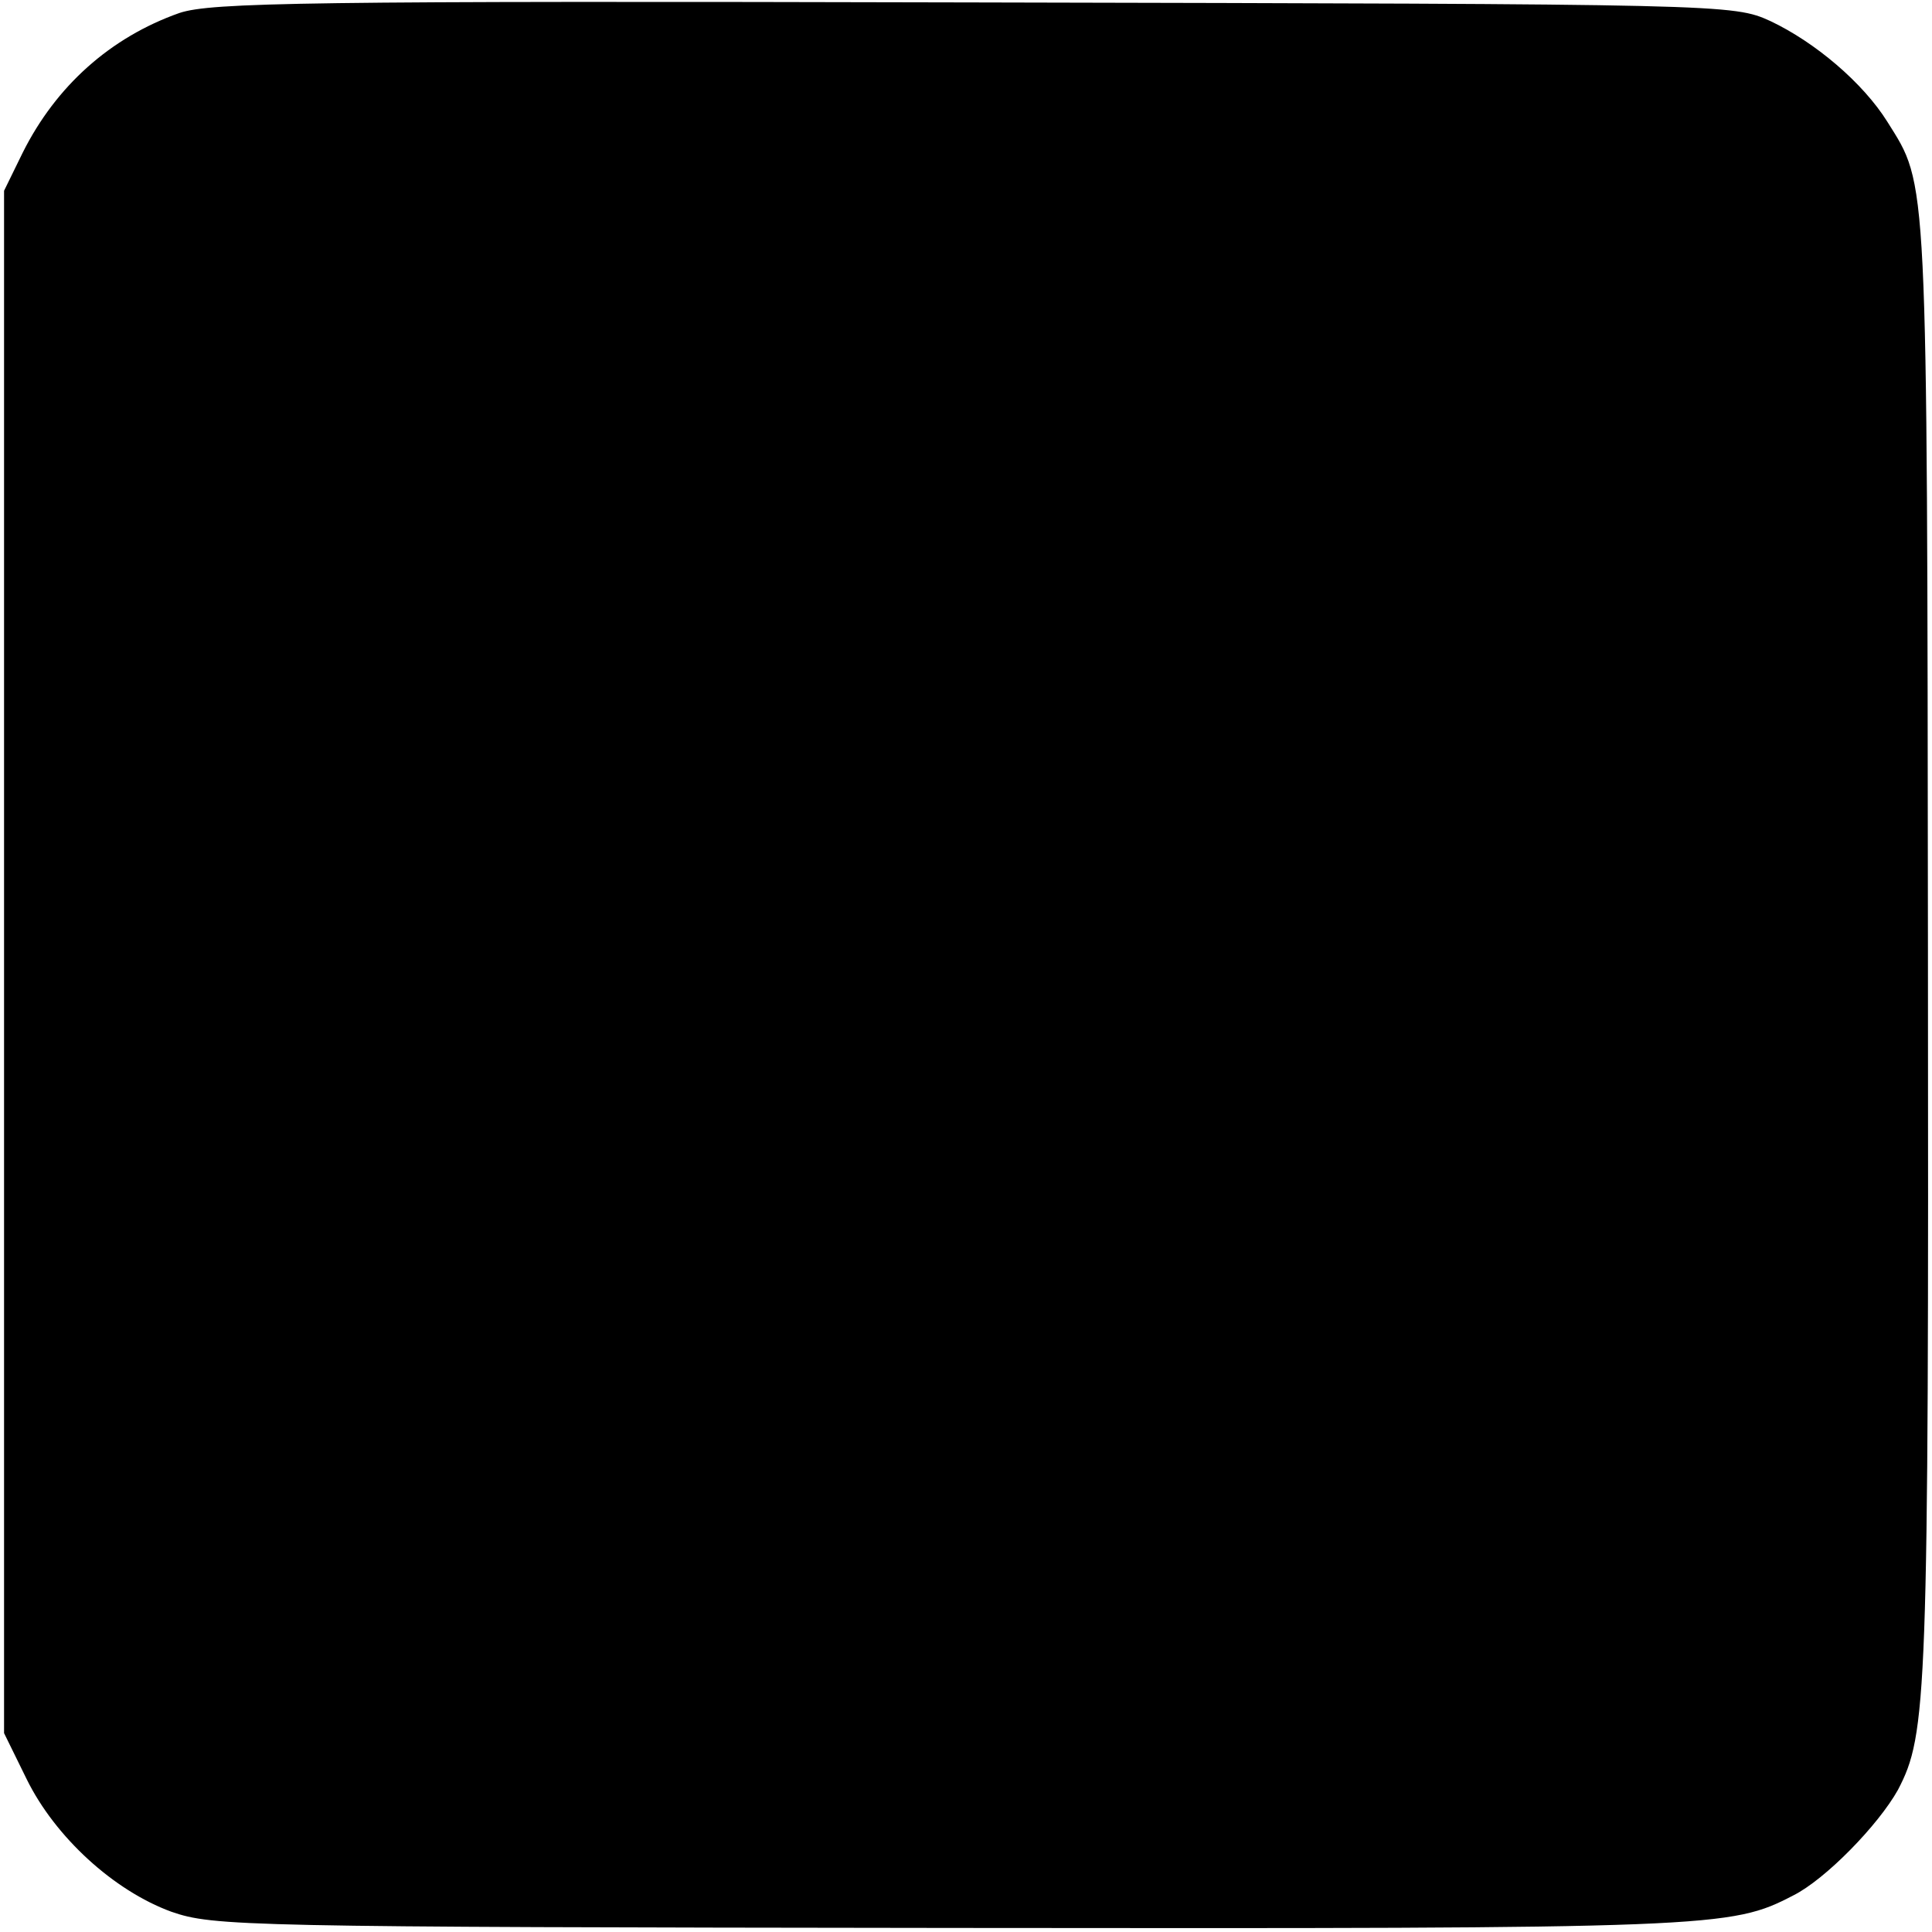
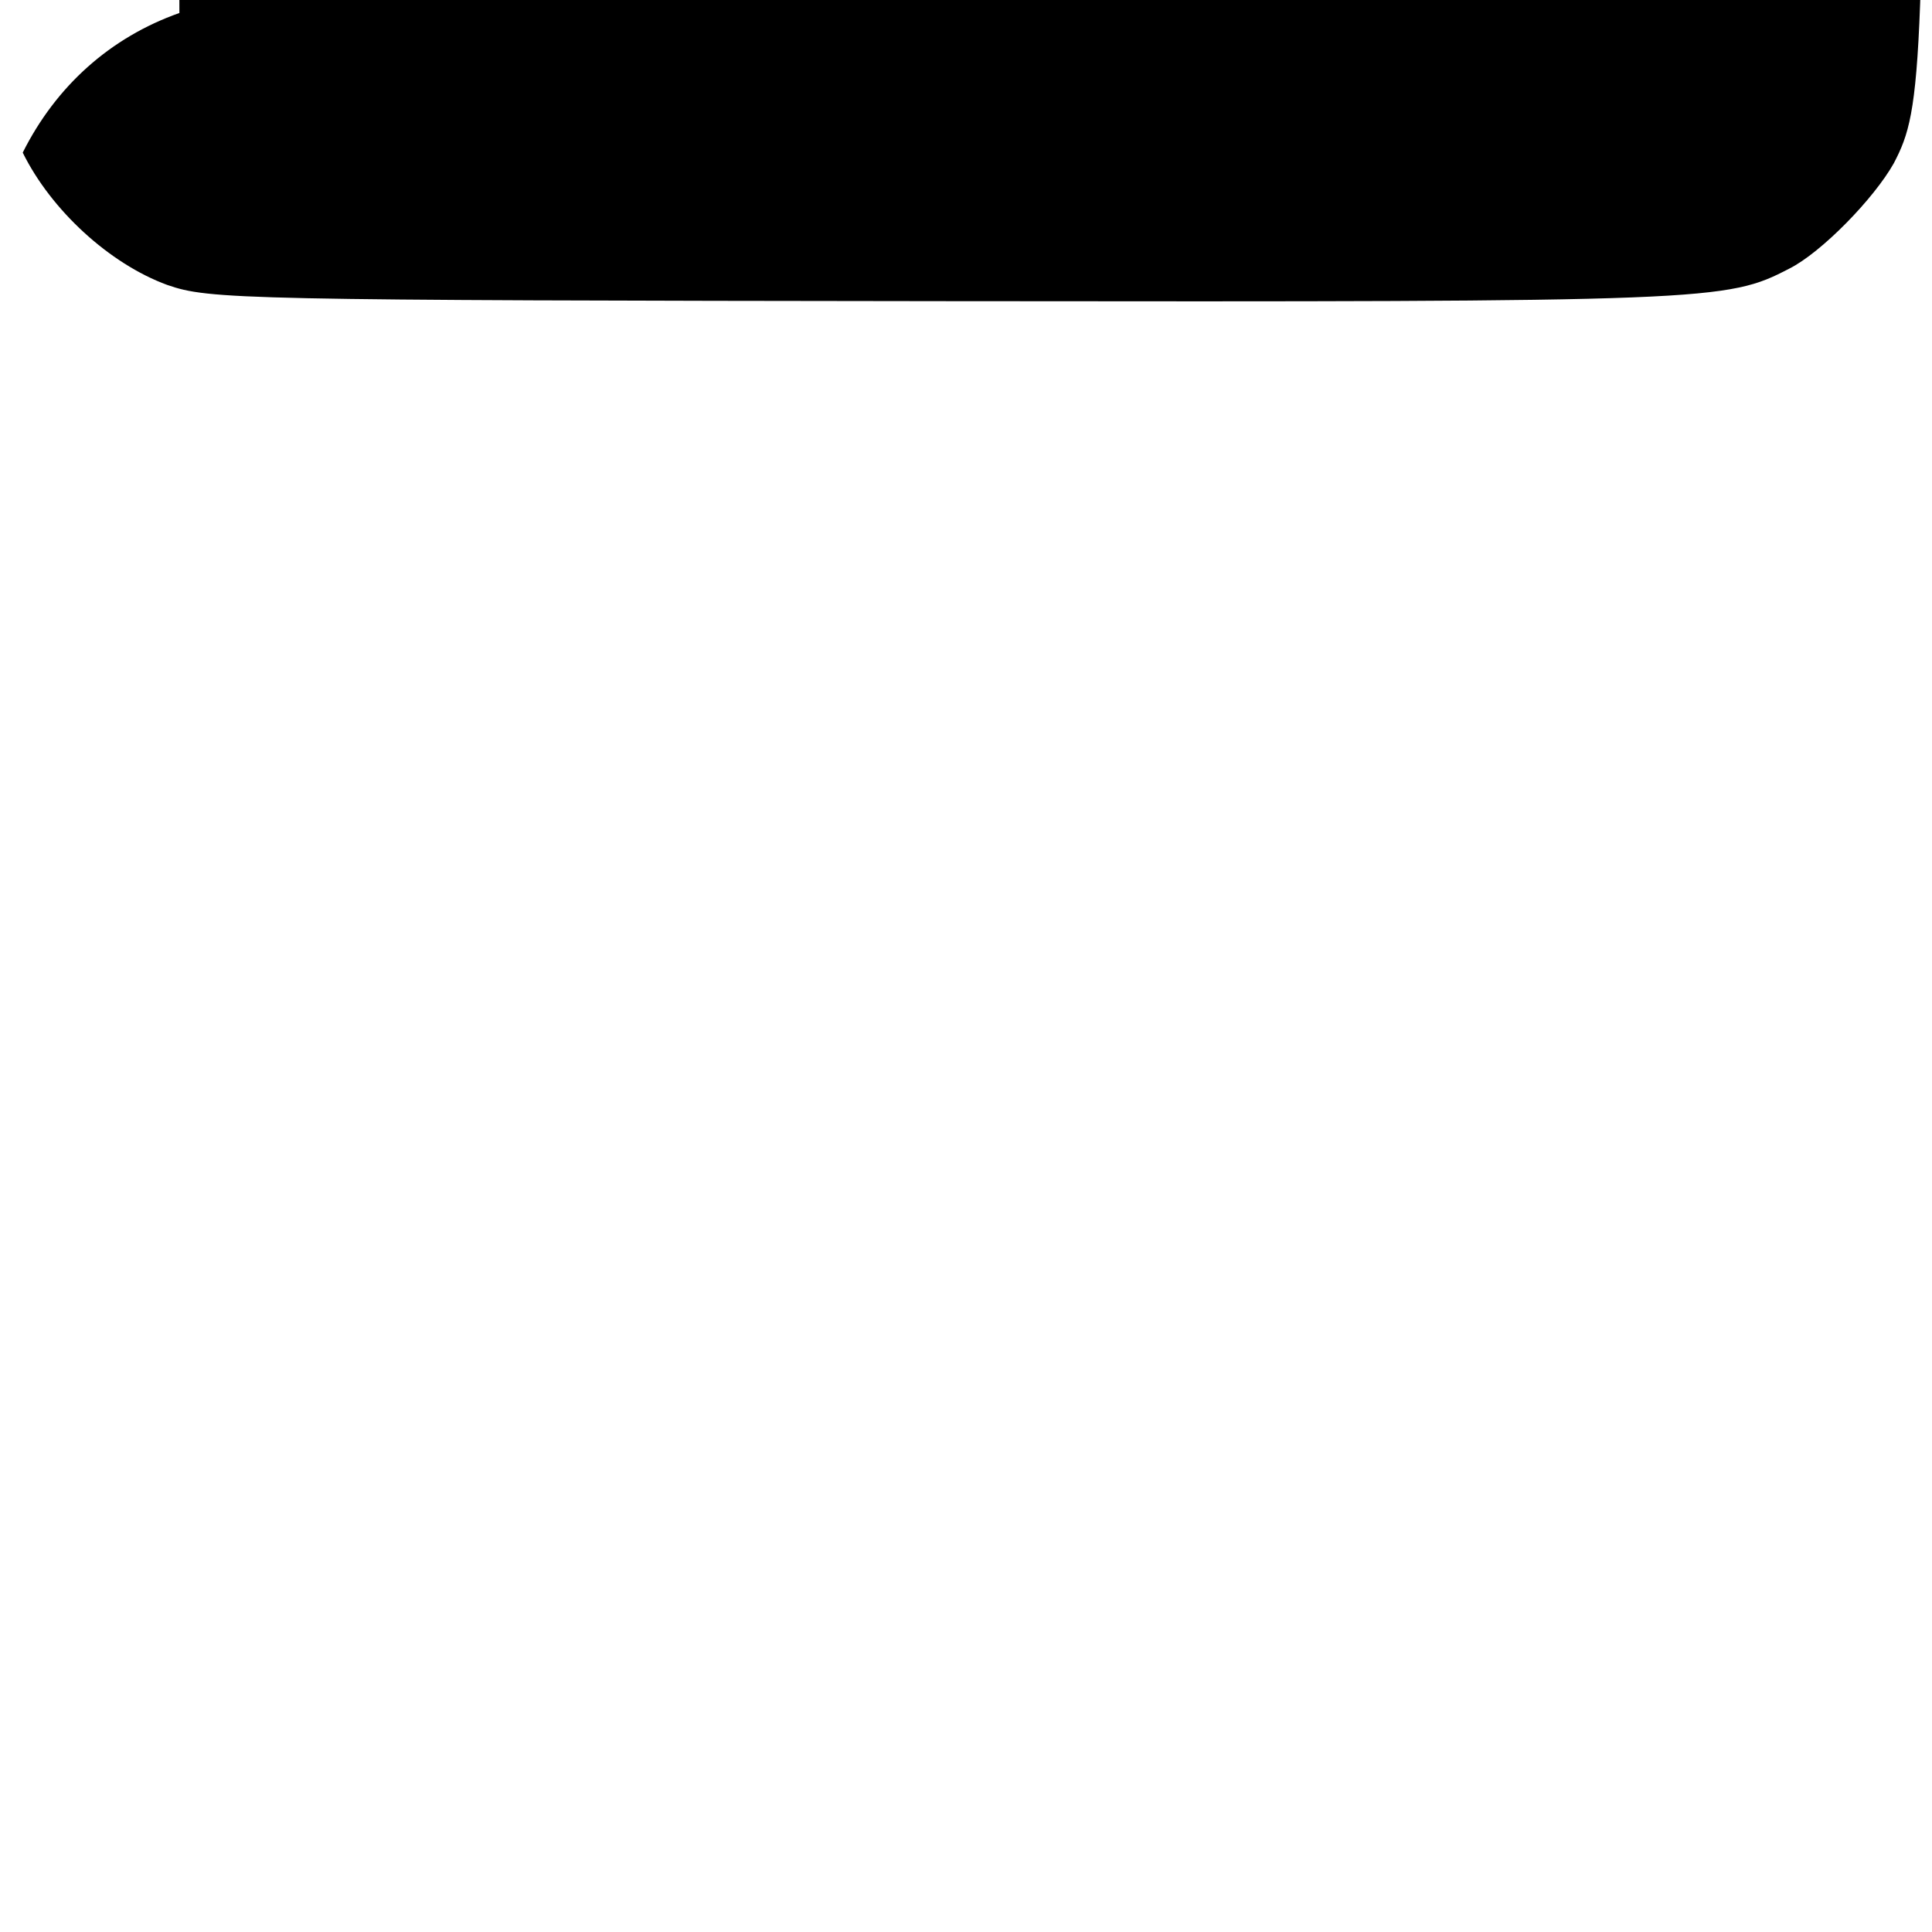
<svg xmlns="http://www.w3.org/2000/svg" version="1.0" width="238pt" height="238pt" viewBox="0 0 238 238" preserveAspectRatio="xMidYMid meet">
  <g transform="translate(0,238) scale(0.1,-0.1)" fill="#000000" stroke="none">
-     <path d="M221 2364 c-85 -30 -152 -90 -193 -172 l-23 -47 0 -950 0 -950 28 -57 c35 -71 107 -137 178 -163 52 -18 87 -19 964 -20 939 -1 957 0 1034 40 40 20 105 87 129 130 36 69 38 110 37 1035 -1 966 0 940 -50 1020 -30 48 -89 98 -144 124 -46 21 -54 21 -981 23 -824 2 -940 0 -979 -13z" />
+     <path d="M221 2364 c-85 -30 -152 -90 -193 -172 c35 -71 107 -137 178 -163 52 -18 87 -19 964 -20 939 -1 957 0 1034 40 40 20 105 87 129 130 36 69 38 110 37 1035 -1 966 0 940 -50 1020 -30 48 -89 98 -144 124 -46 21 -54 21 -981 23 -824 2 -940 0 -979 -13z" />
  </g>
</svg>